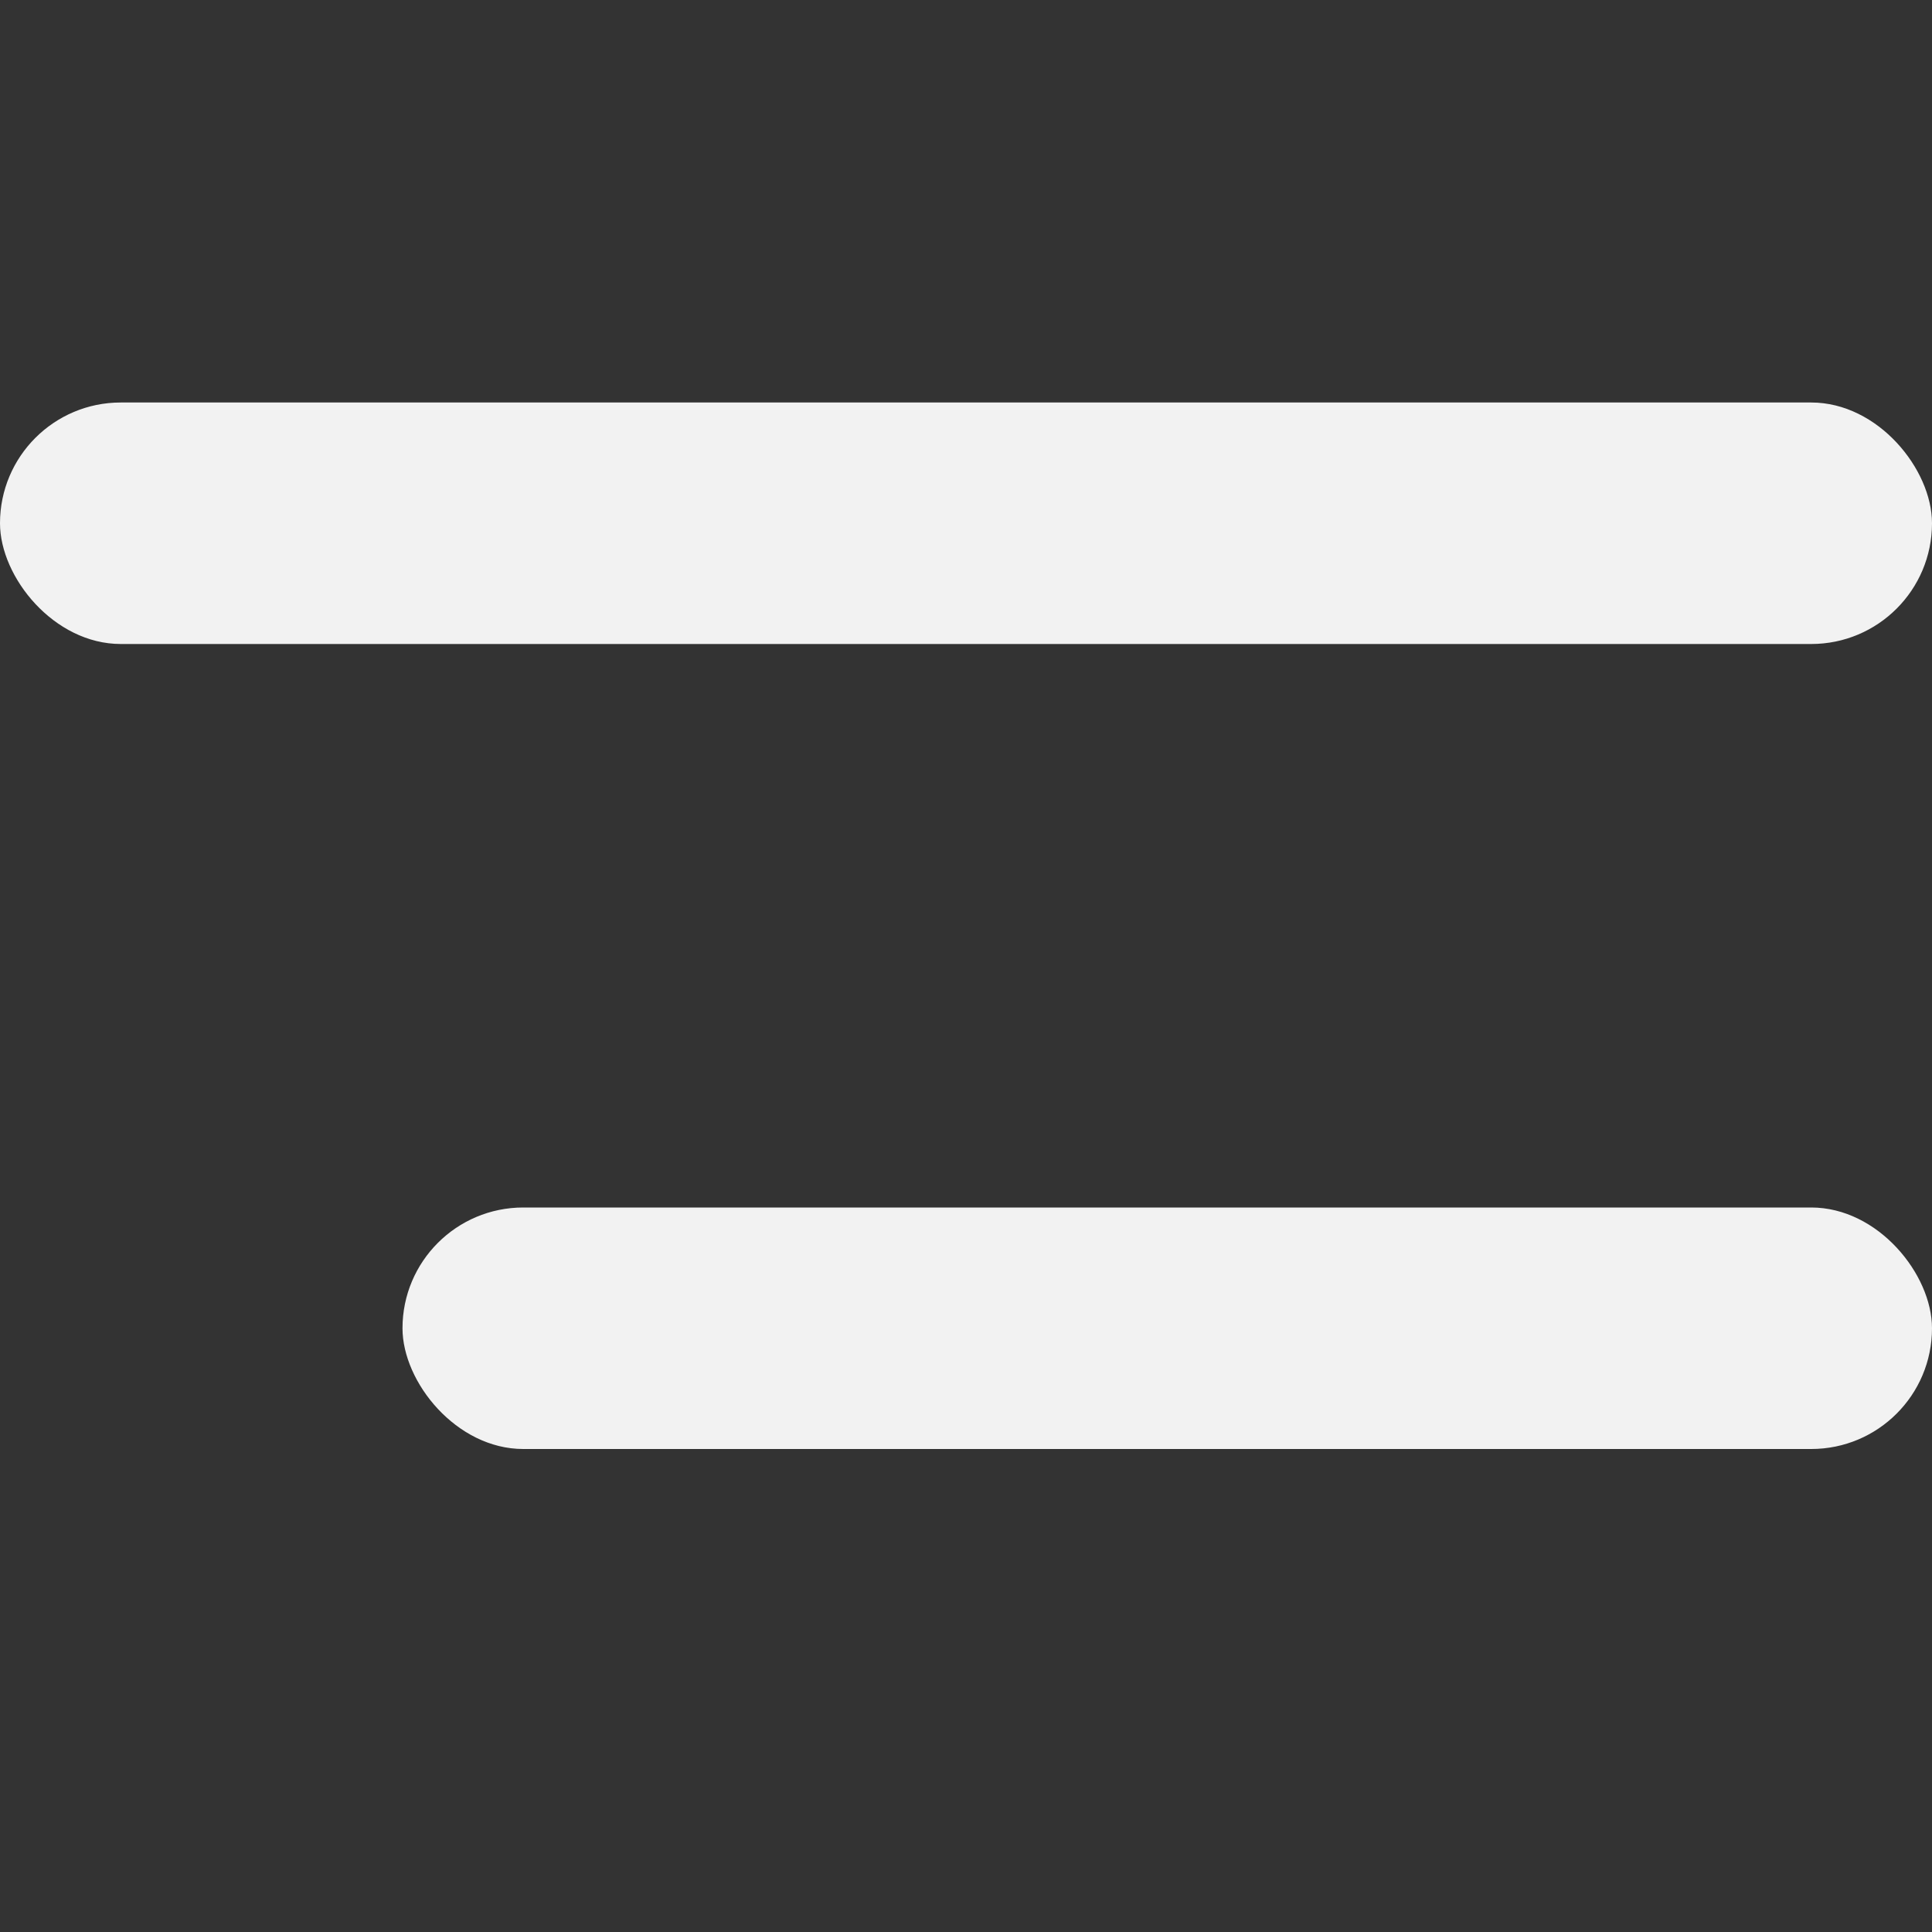
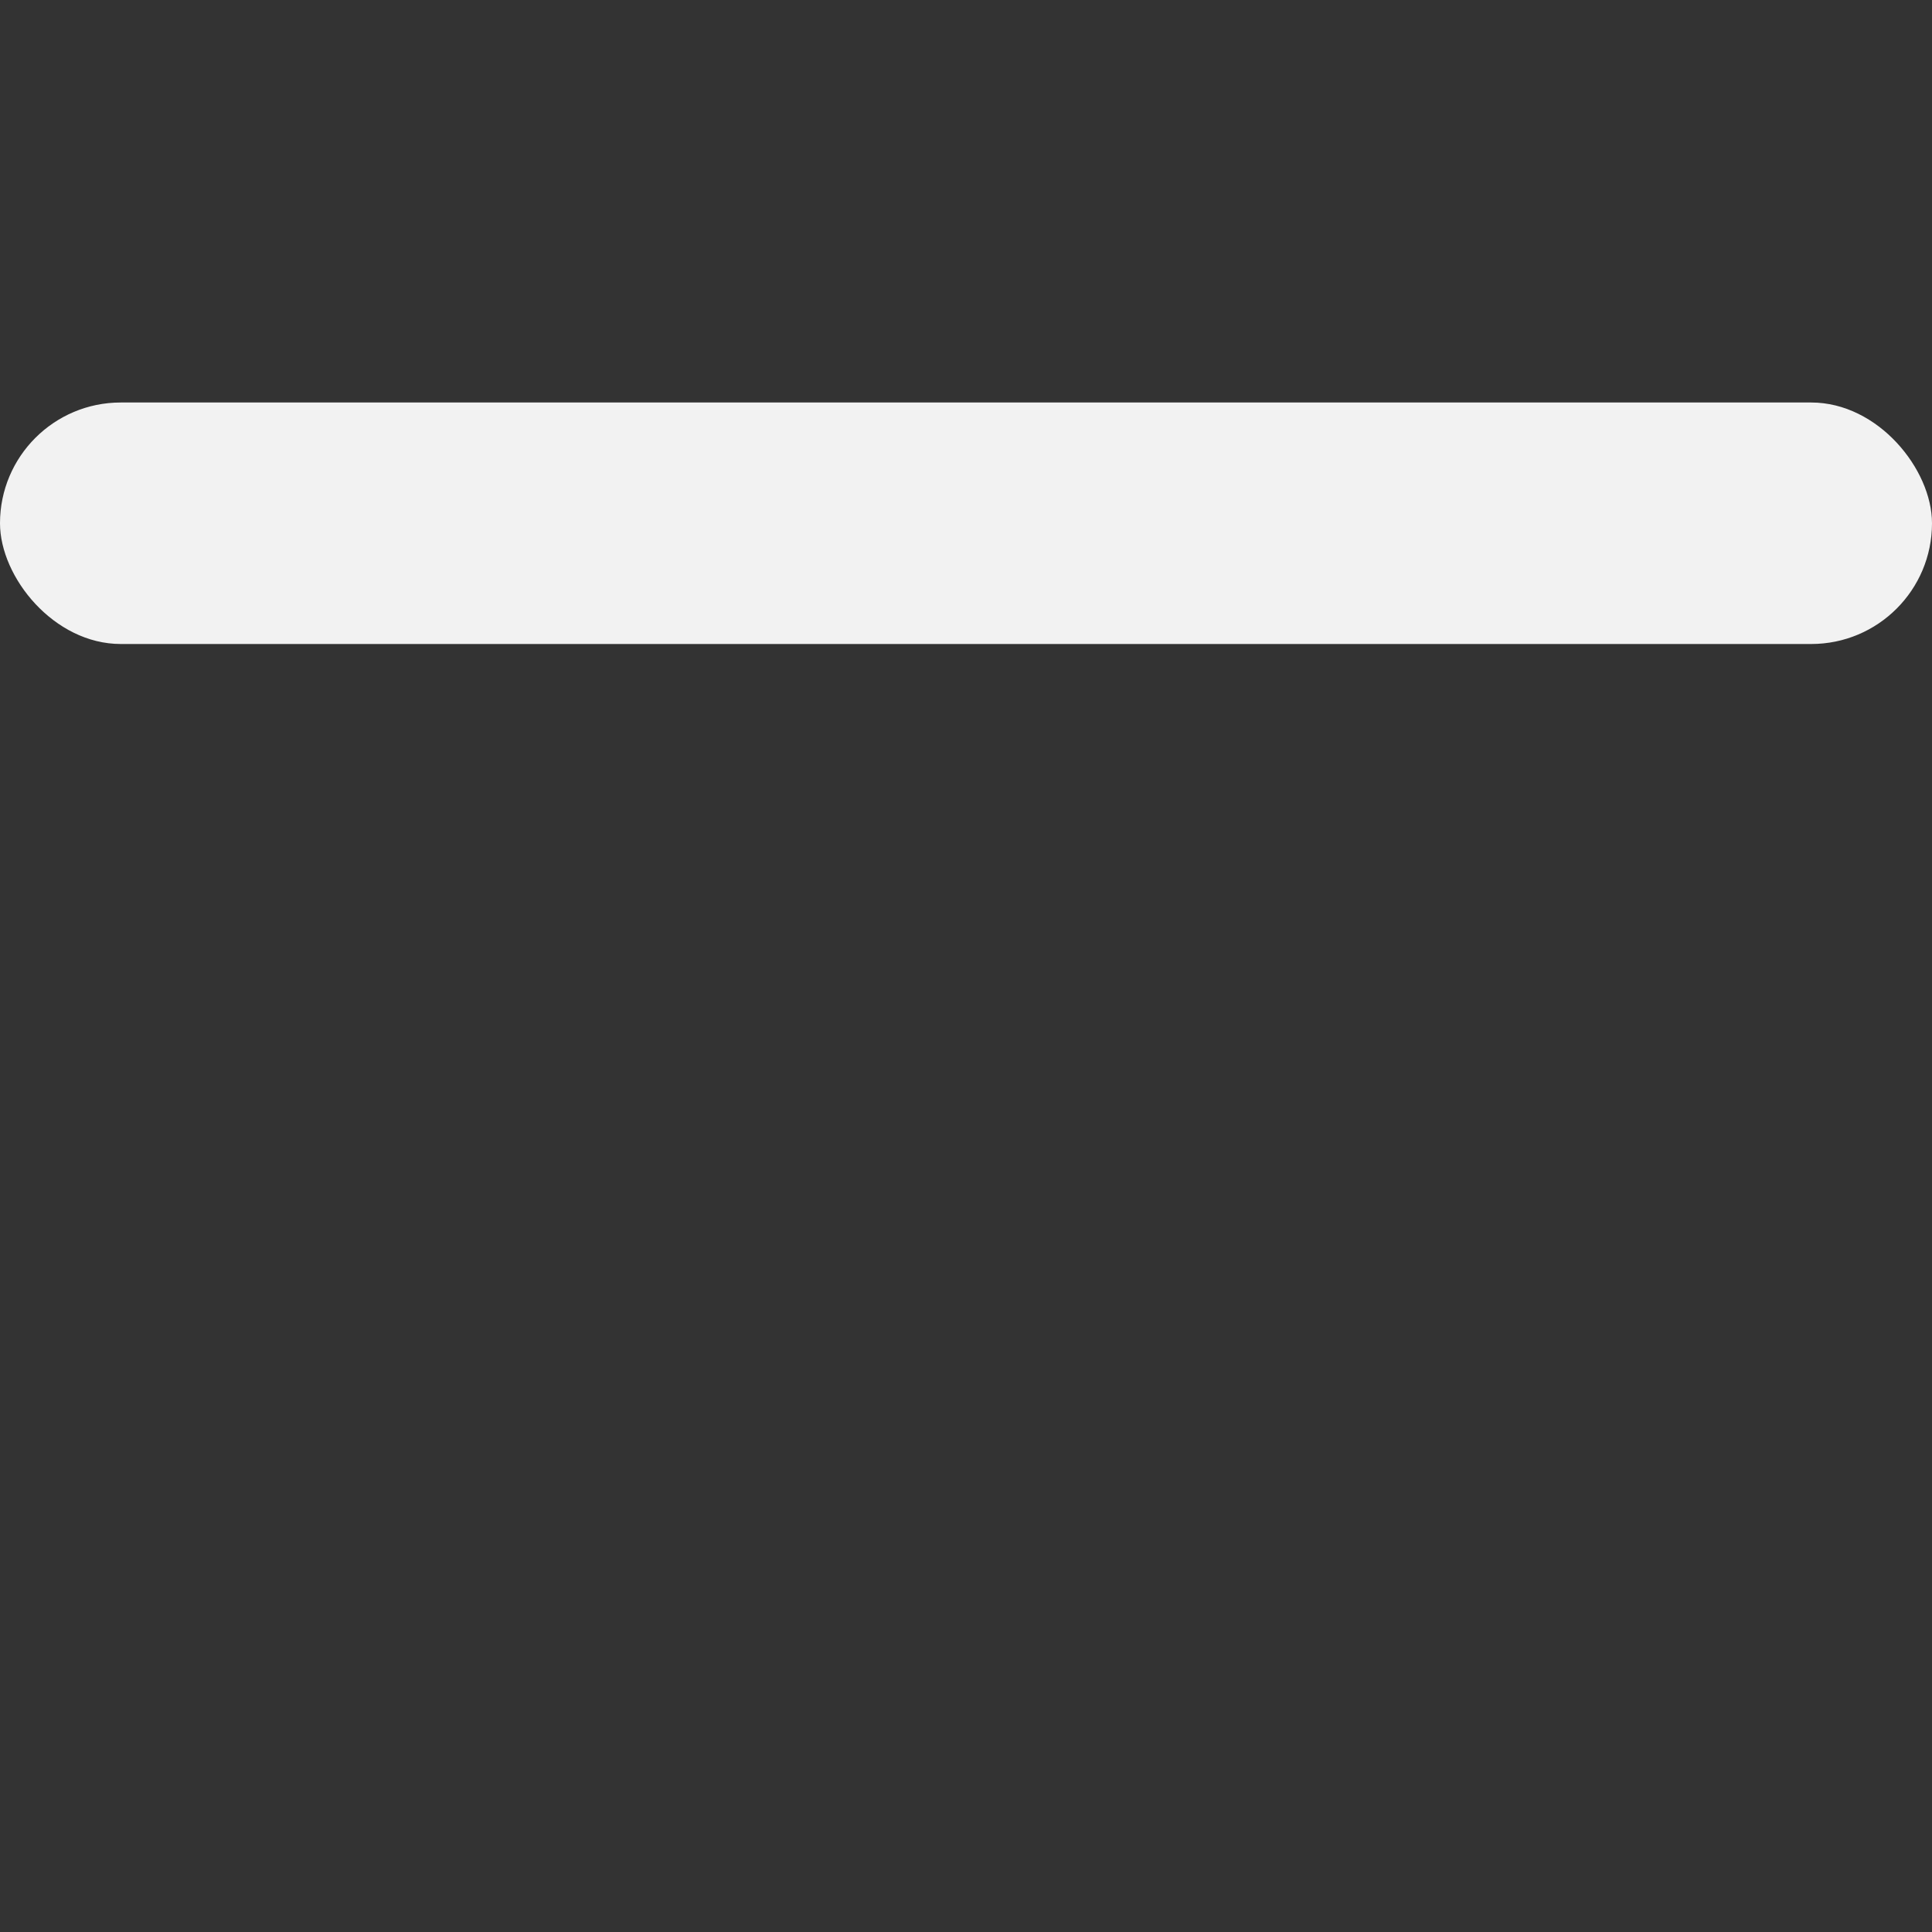
<svg xmlns="http://www.w3.org/2000/svg" width="24" height="24" viewBox="0 0 24 24" fill="none">
  <rect x="0" y="0" width="24" height="24" fill="#333333" stroke="none" />
  <rect y="5" width="24" height="3" rx="1.5" fill="#F2F2F2" />
-   <rect x="5" y="15" width="19" height="3" rx="1.5" fill="#F2F2F2" />
</svg>